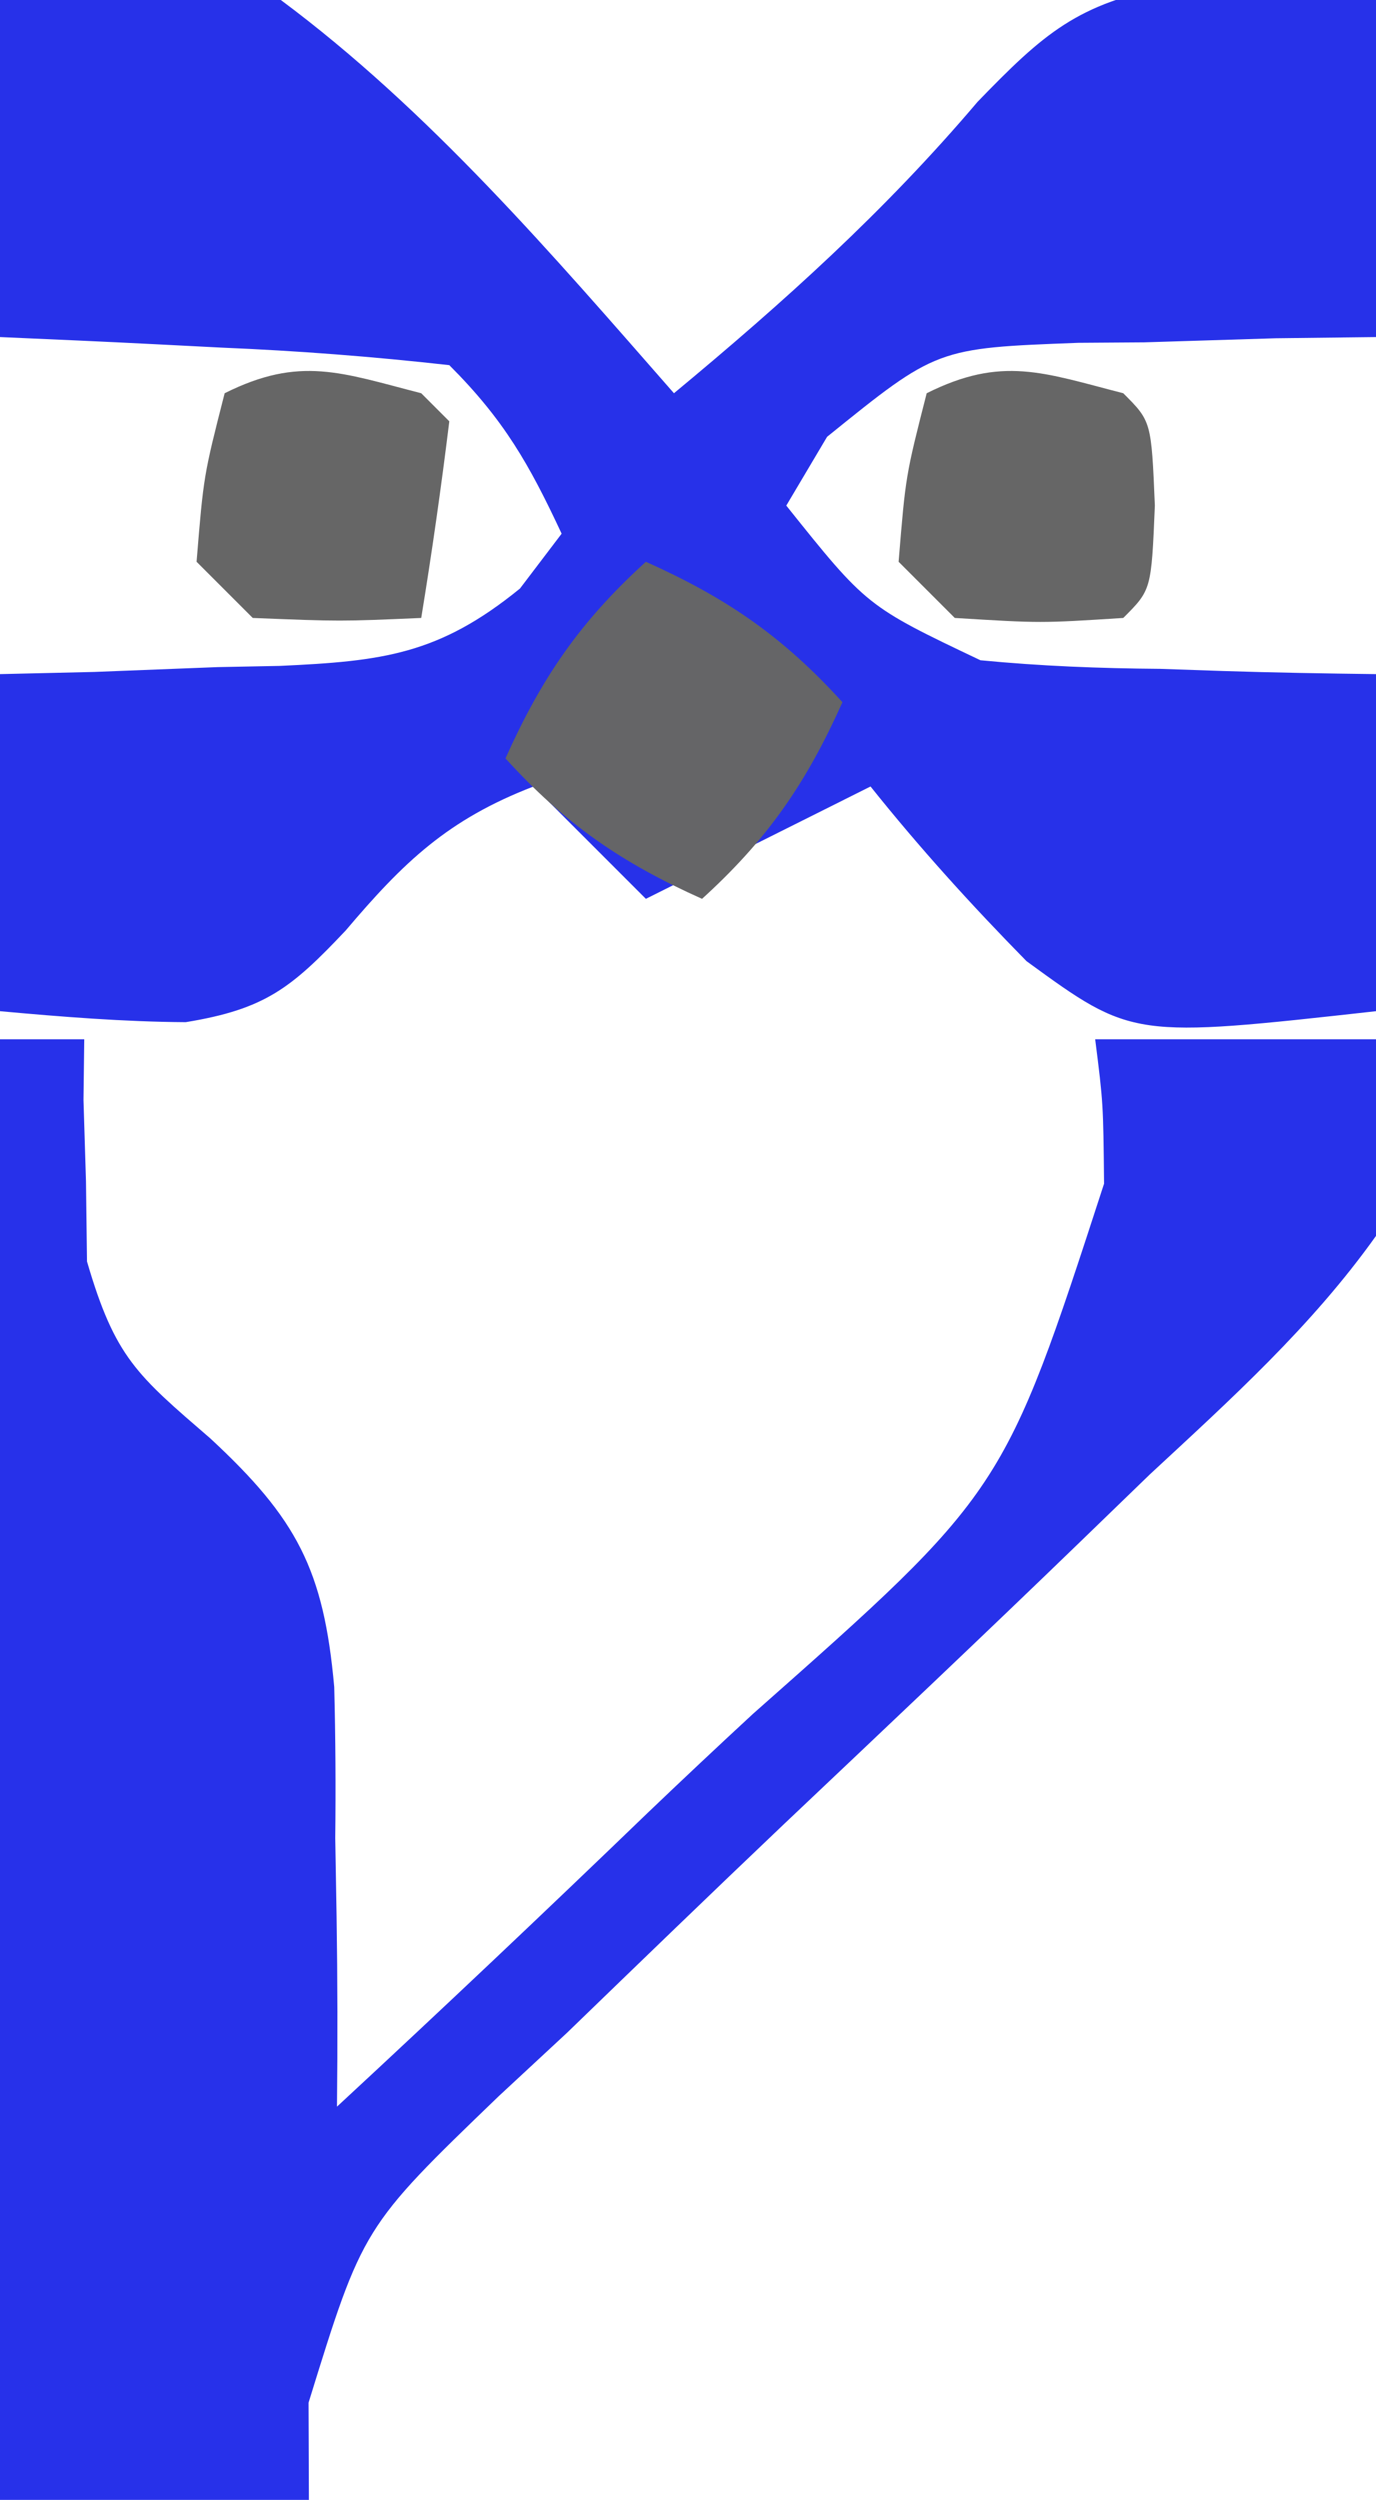
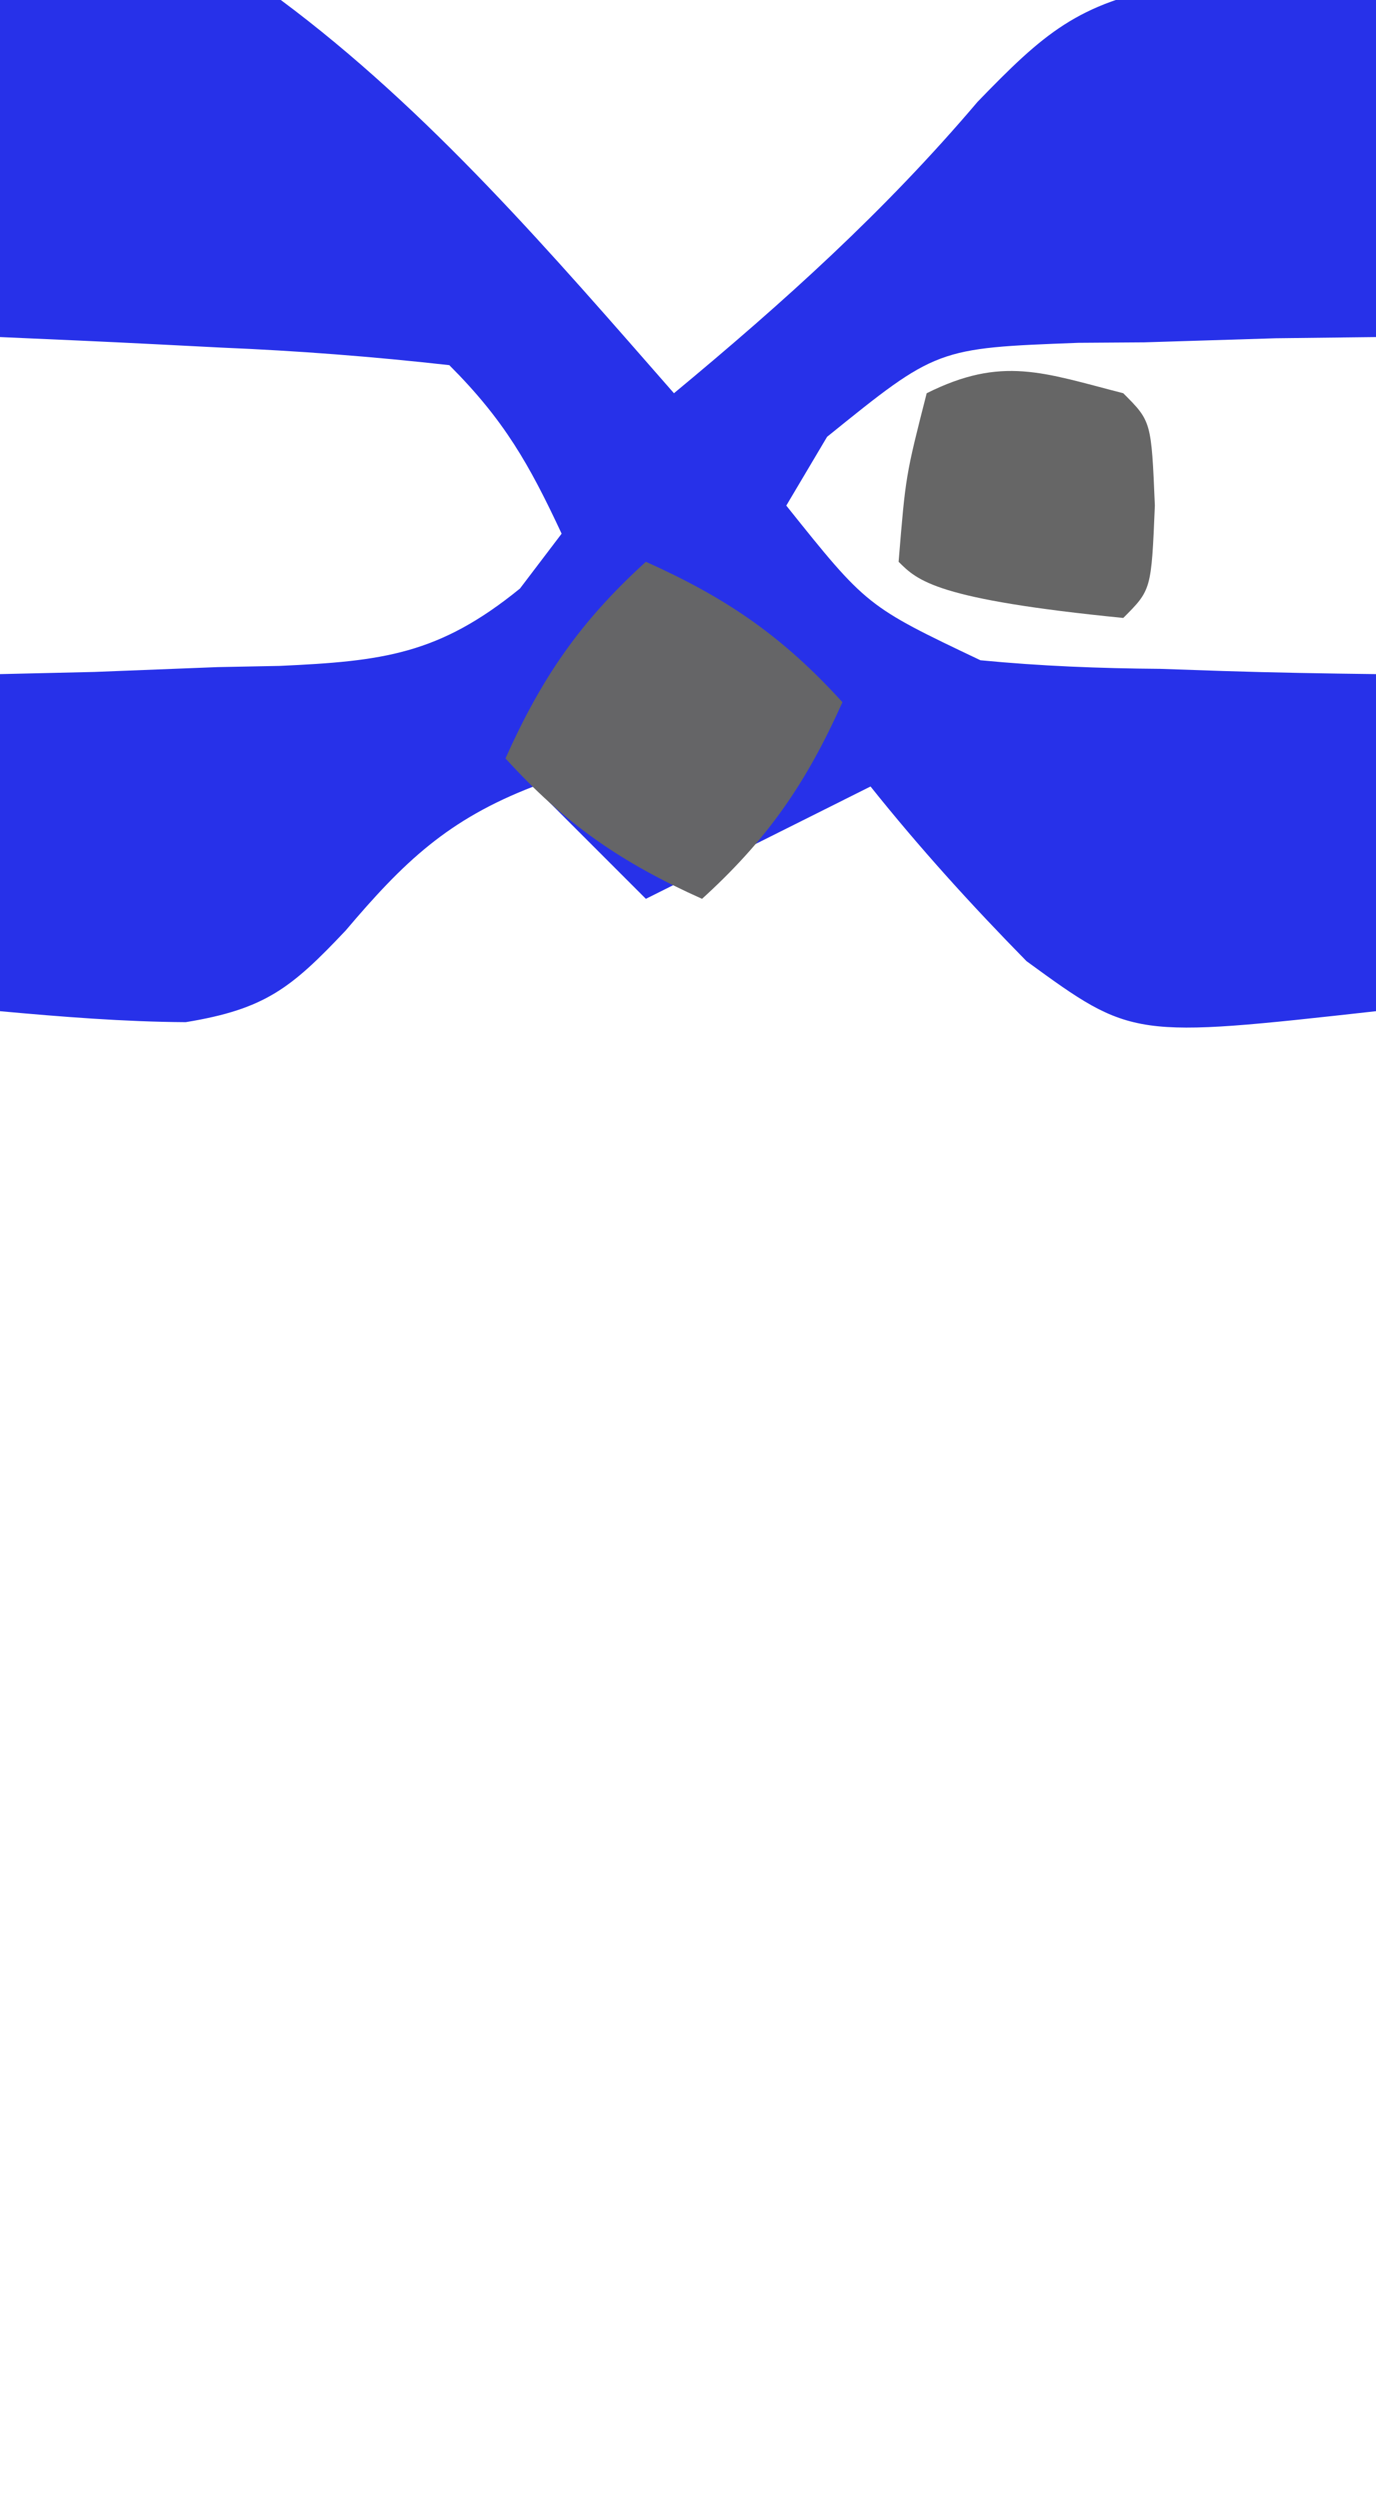
<svg xmlns="http://www.w3.org/2000/svg" version="1.1" width="49" height="89">
  <path d="M0 0 C4.166 -0.884 5.977 -1.185 10 0 C15.29 3.934 19.67 9.06 24 14 C27.924 10.746 31.507 7.52 34.812 3.625 C37.169 1.19 38.373 0.117 41.73 -0.508 C44.5 -0.5 44.5 -0.5 49 0 C49 3.96 49 7.92 49 12 C47.229 12.021 47.229 12.021 45.422 12.043 C43.865 12.09 42.307 12.138 40.75 12.188 C39.973 12.193 39.195 12.199 38.395 12.205 C33.358 12.395 33.358 12.395 29.453 15.551 C28.734 16.763 28.734 16.763 28 18 C30.864 21.58 30.864 21.58 34.913 23.506 C37.056 23.714 39.16 23.795 41.312 23.812 C42.423 23.85 42.423 23.85 43.557 23.889 C45.371 23.947 47.185 23.977 49 24 C49 27.96 49 31.92 49 36 C40.323 36.964 40.323 36.964 36.555 34.219 C34.589 32.218 32.751 30.191 31 28 C30.386 28.307 29.773 28.614 29.141 28.93 C26.07 30.465 26.07 30.465 23 32 C21.68 30.68 20.36 29.36 19 28 C15.949 29.174 14.375 30.689 12.312 33.125 C10.37 35.182 9.438 35.928 6.613 36.391 C4.405 36.377 2.199 36.2 0 36 C0 32.04 0 28.08 0 24 C1.663 23.961 1.663 23.961 3.359 23.922 C4.823 23.866 6.286 23.808 7.75 23.75 C8.844 23.729 8.844 23.729 9.961 23.707 C13.626 23.54 15.631 23.301 18.516 20.953 C19.005 20.309 19.495 19.664 20 19 C18.848 16.532 17.952 14.952 16 13 C13.266 12.694 10.617 12.489 7.875 12.375 C7.121 12.336 6.367 12.298 5.59 12.258 C3.727 12.163 1.864 12.081 0 12 C0 8.04 0 4.08 0 0 Z " fill="#2731E9" transform="translate(0,0)" />
-   <path d="M0 0 C0.99 0 1.98 0 3 0 C2.991 0.713 2.982 1.426 2.973 2.16 C3.002 3.118 3.032 4.076 3.062 5.062 C3.074 6.002 3.086 6.942 3.098 7.91 C4.1 11.342 4.883 11.957 7.5 14.219 C10.567 17.066 11.529 18.88 11.902 23.059 C11.948 24.851 11.959 26.645 11.938 28.438 C11.954 29.36 11.97 30.282 11.986 31.232 C12.021 33.49 12.025 35.743 12 38 C15.721 34.553 19.402 31.071 23.053 27.551 C24.298 26.361 25.552 25.182 26.816 24.014 C35.747 16.114 35.747 16.114 39.316 5.141 C39.287 2.279 39.287 2.279 39 0 C42.3 0 45.6 0 49 0 C49.468 2.76 49.636 4.321 49 7 C46.701 10.228 43.838 12.808 40.941 15.496 C40.123 16.288 39.304 17.081 38.46 17.897 C34.96 21.283 31.42 24.626 27.884 27.973 C25.305 30.425 22.748 32.897 20.191 35.371 C19.387 36.117 18.583 36.863 17.755 37.632 C12.92 42.289 12.92 42.289 10.988 48.539 C10.994 50.252 10.994 50.252 11 52 C7.37 52 3.74 52 0 52 C0 34.84 0 17.68 0 0 Z " fill="#2731EA" transform="translate(0,37)" />
  <path d="M0 0 C2.884 1.293 4.872 2.659 7 5 C5.707 7.884 4.341 9.872 2 12 C-0.884 10.707 -2.872 9.341 -5 7 C-3.707 4.116 -2.341 2.128 0 0 Z " fill="#656567" transform="translate(23,20)" />
-   <path d="M0 0 C1 1 1 1 1.125 4 C1 7 1 7 0 8 C-2.938 8.188 -2.938 8.188 -6 8 C-6.66 7.34 -7.32 6.68 -8 6 C-7.75 2.938 -7.75 2.938 -7 0 C-4.316 -1.342 -2.847 -0.73 0 0 Z " fill="#666666" transform="translate(40,14)" />
-   <path d="M0 0 C0.33 0.33 0.66 0.66 1 1 C0.713 3.339 0.381 5.674 0 8 C-2.875 8.125 -2.875 8.125 -6 8 C-6.66 7.34 -7.32 6.68 -8 6 C-7.75 2.938 -7.75 2.938 -7 0 C-4.316 -1.342 -2.847 -0.73 0 0 Z " fill="#666666" transform="translate(15,14)" />
+   <path d="M0 0 C1 1 1 1 1.125 4 C1 7 1 7 0 8 C-6.66 7.34 -7.32 6.68 -8 6 C-7.75 2.938 -7.75 2.938 -7 0 C-4.316 -1.342 -2.847 -0.73 0 0 Z " fill="#666666" transform="translate(40,14)" />
</svg>